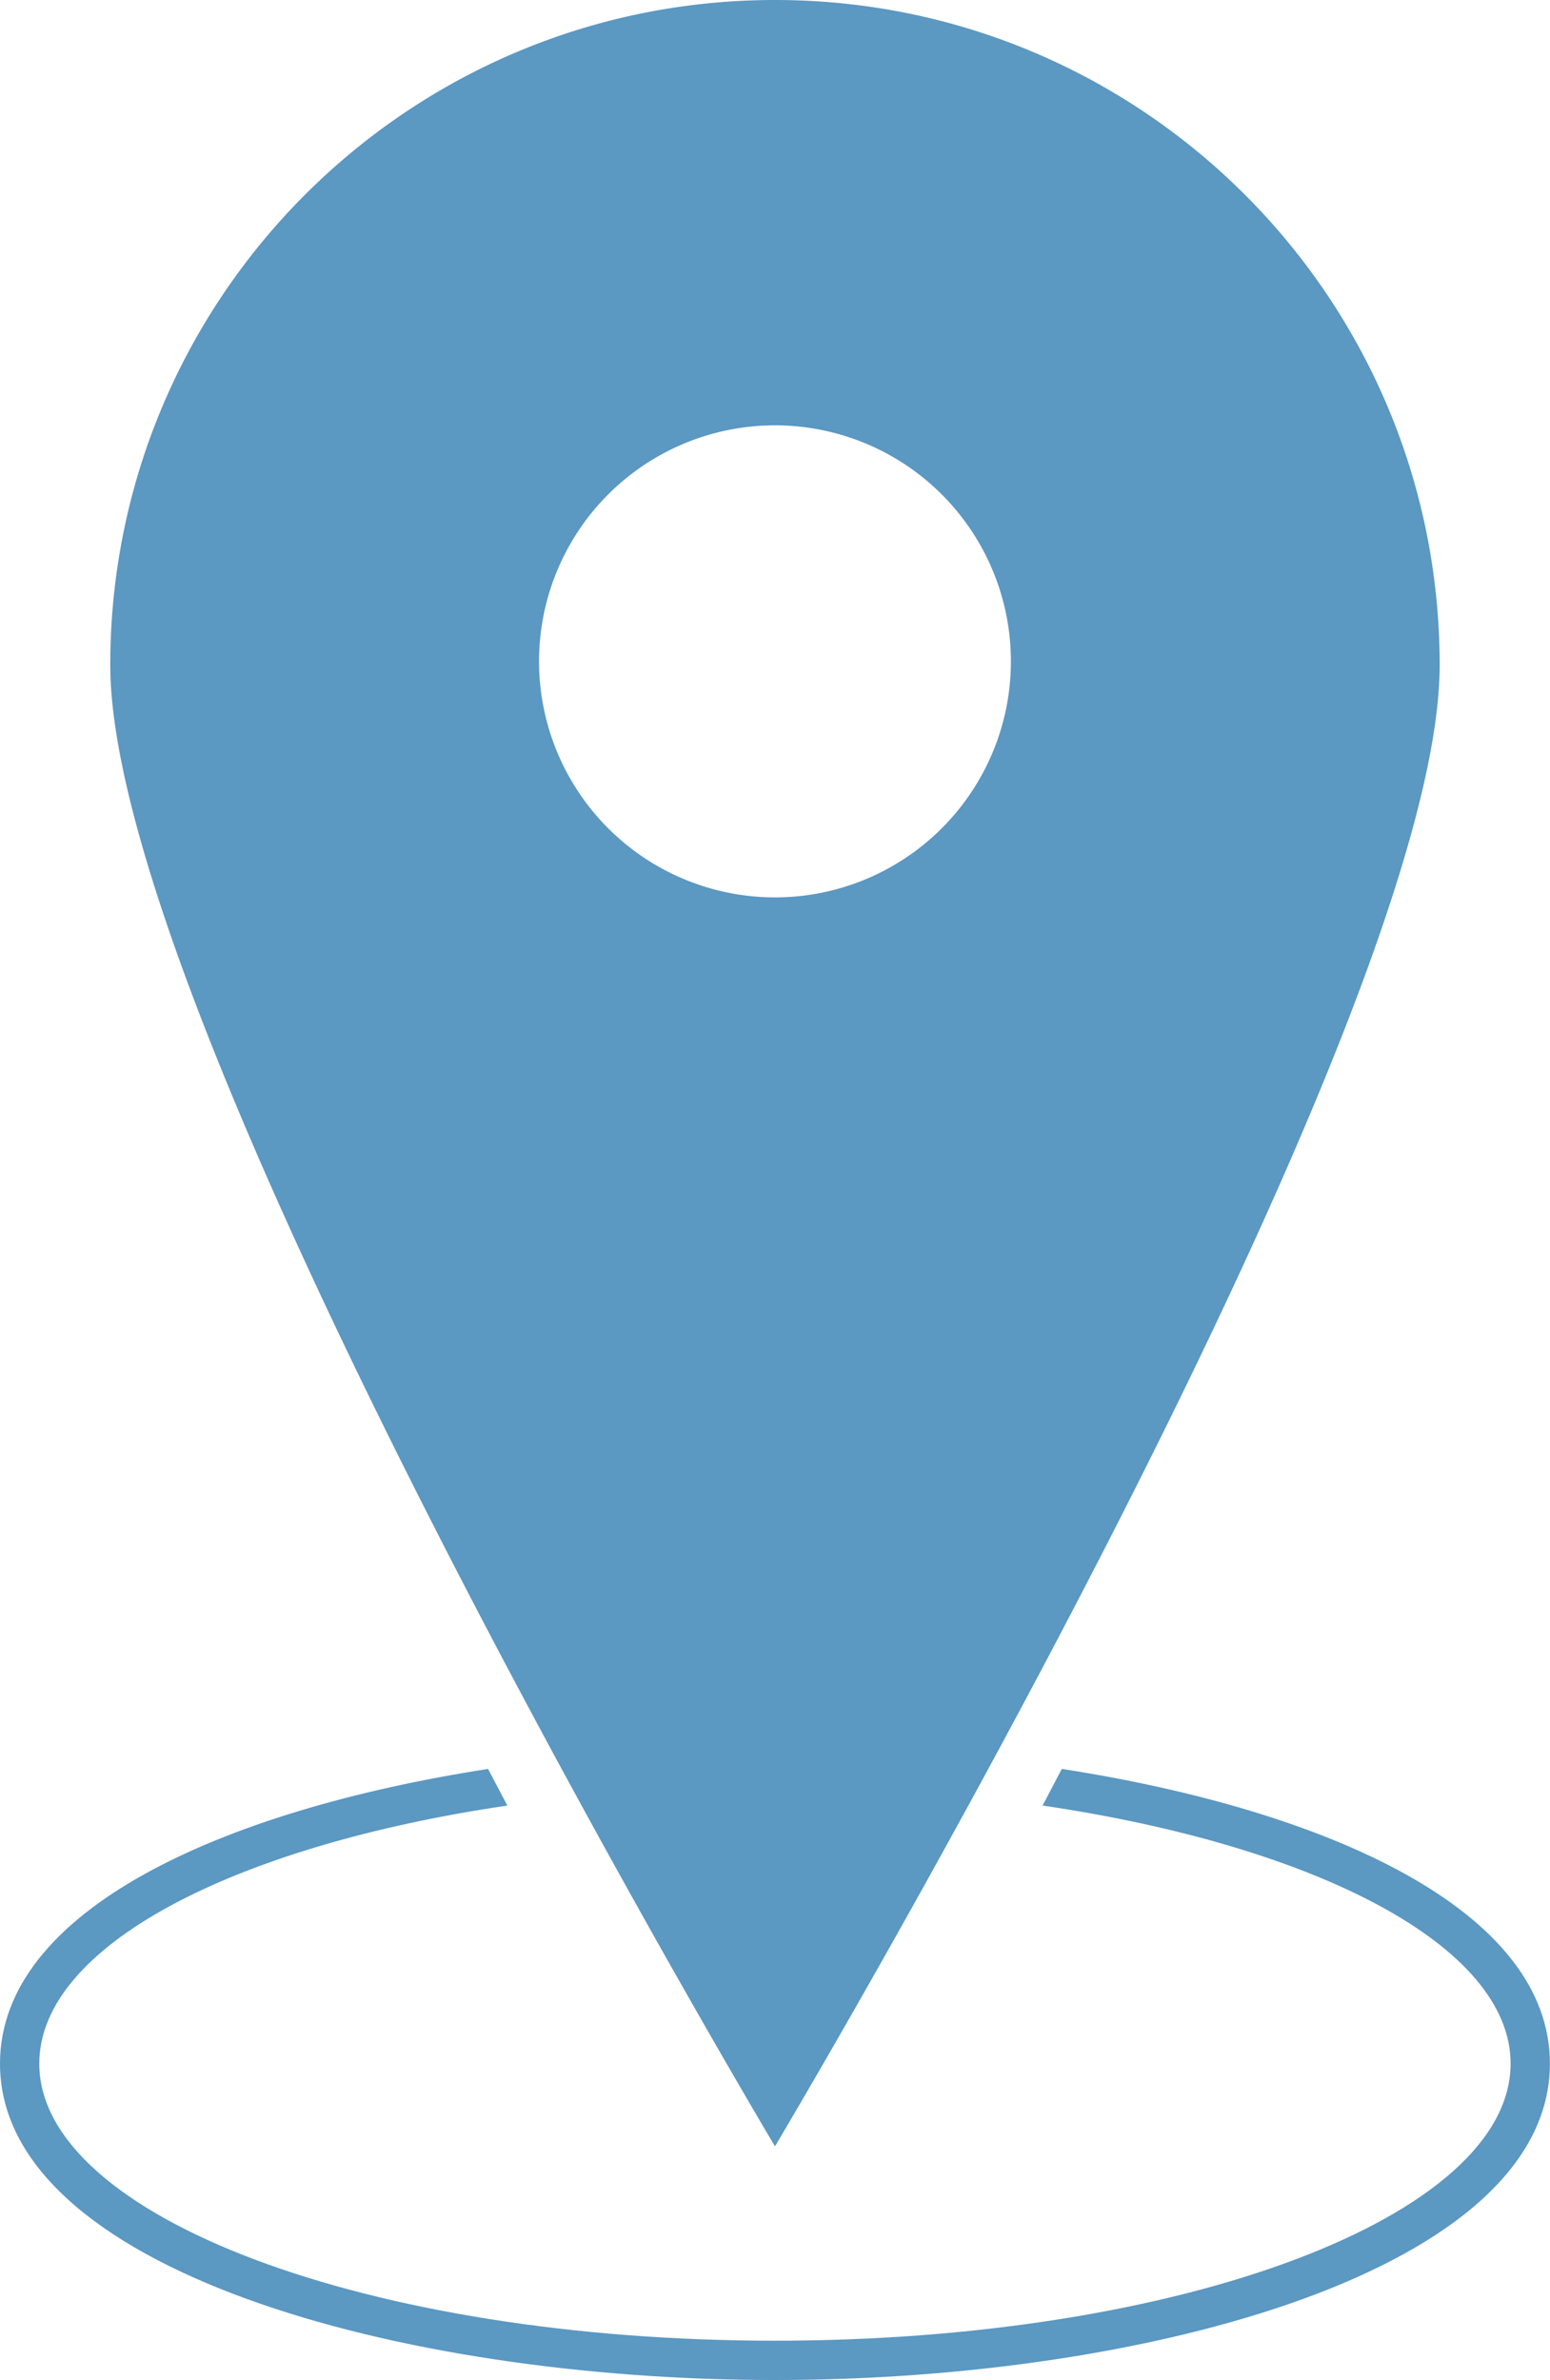
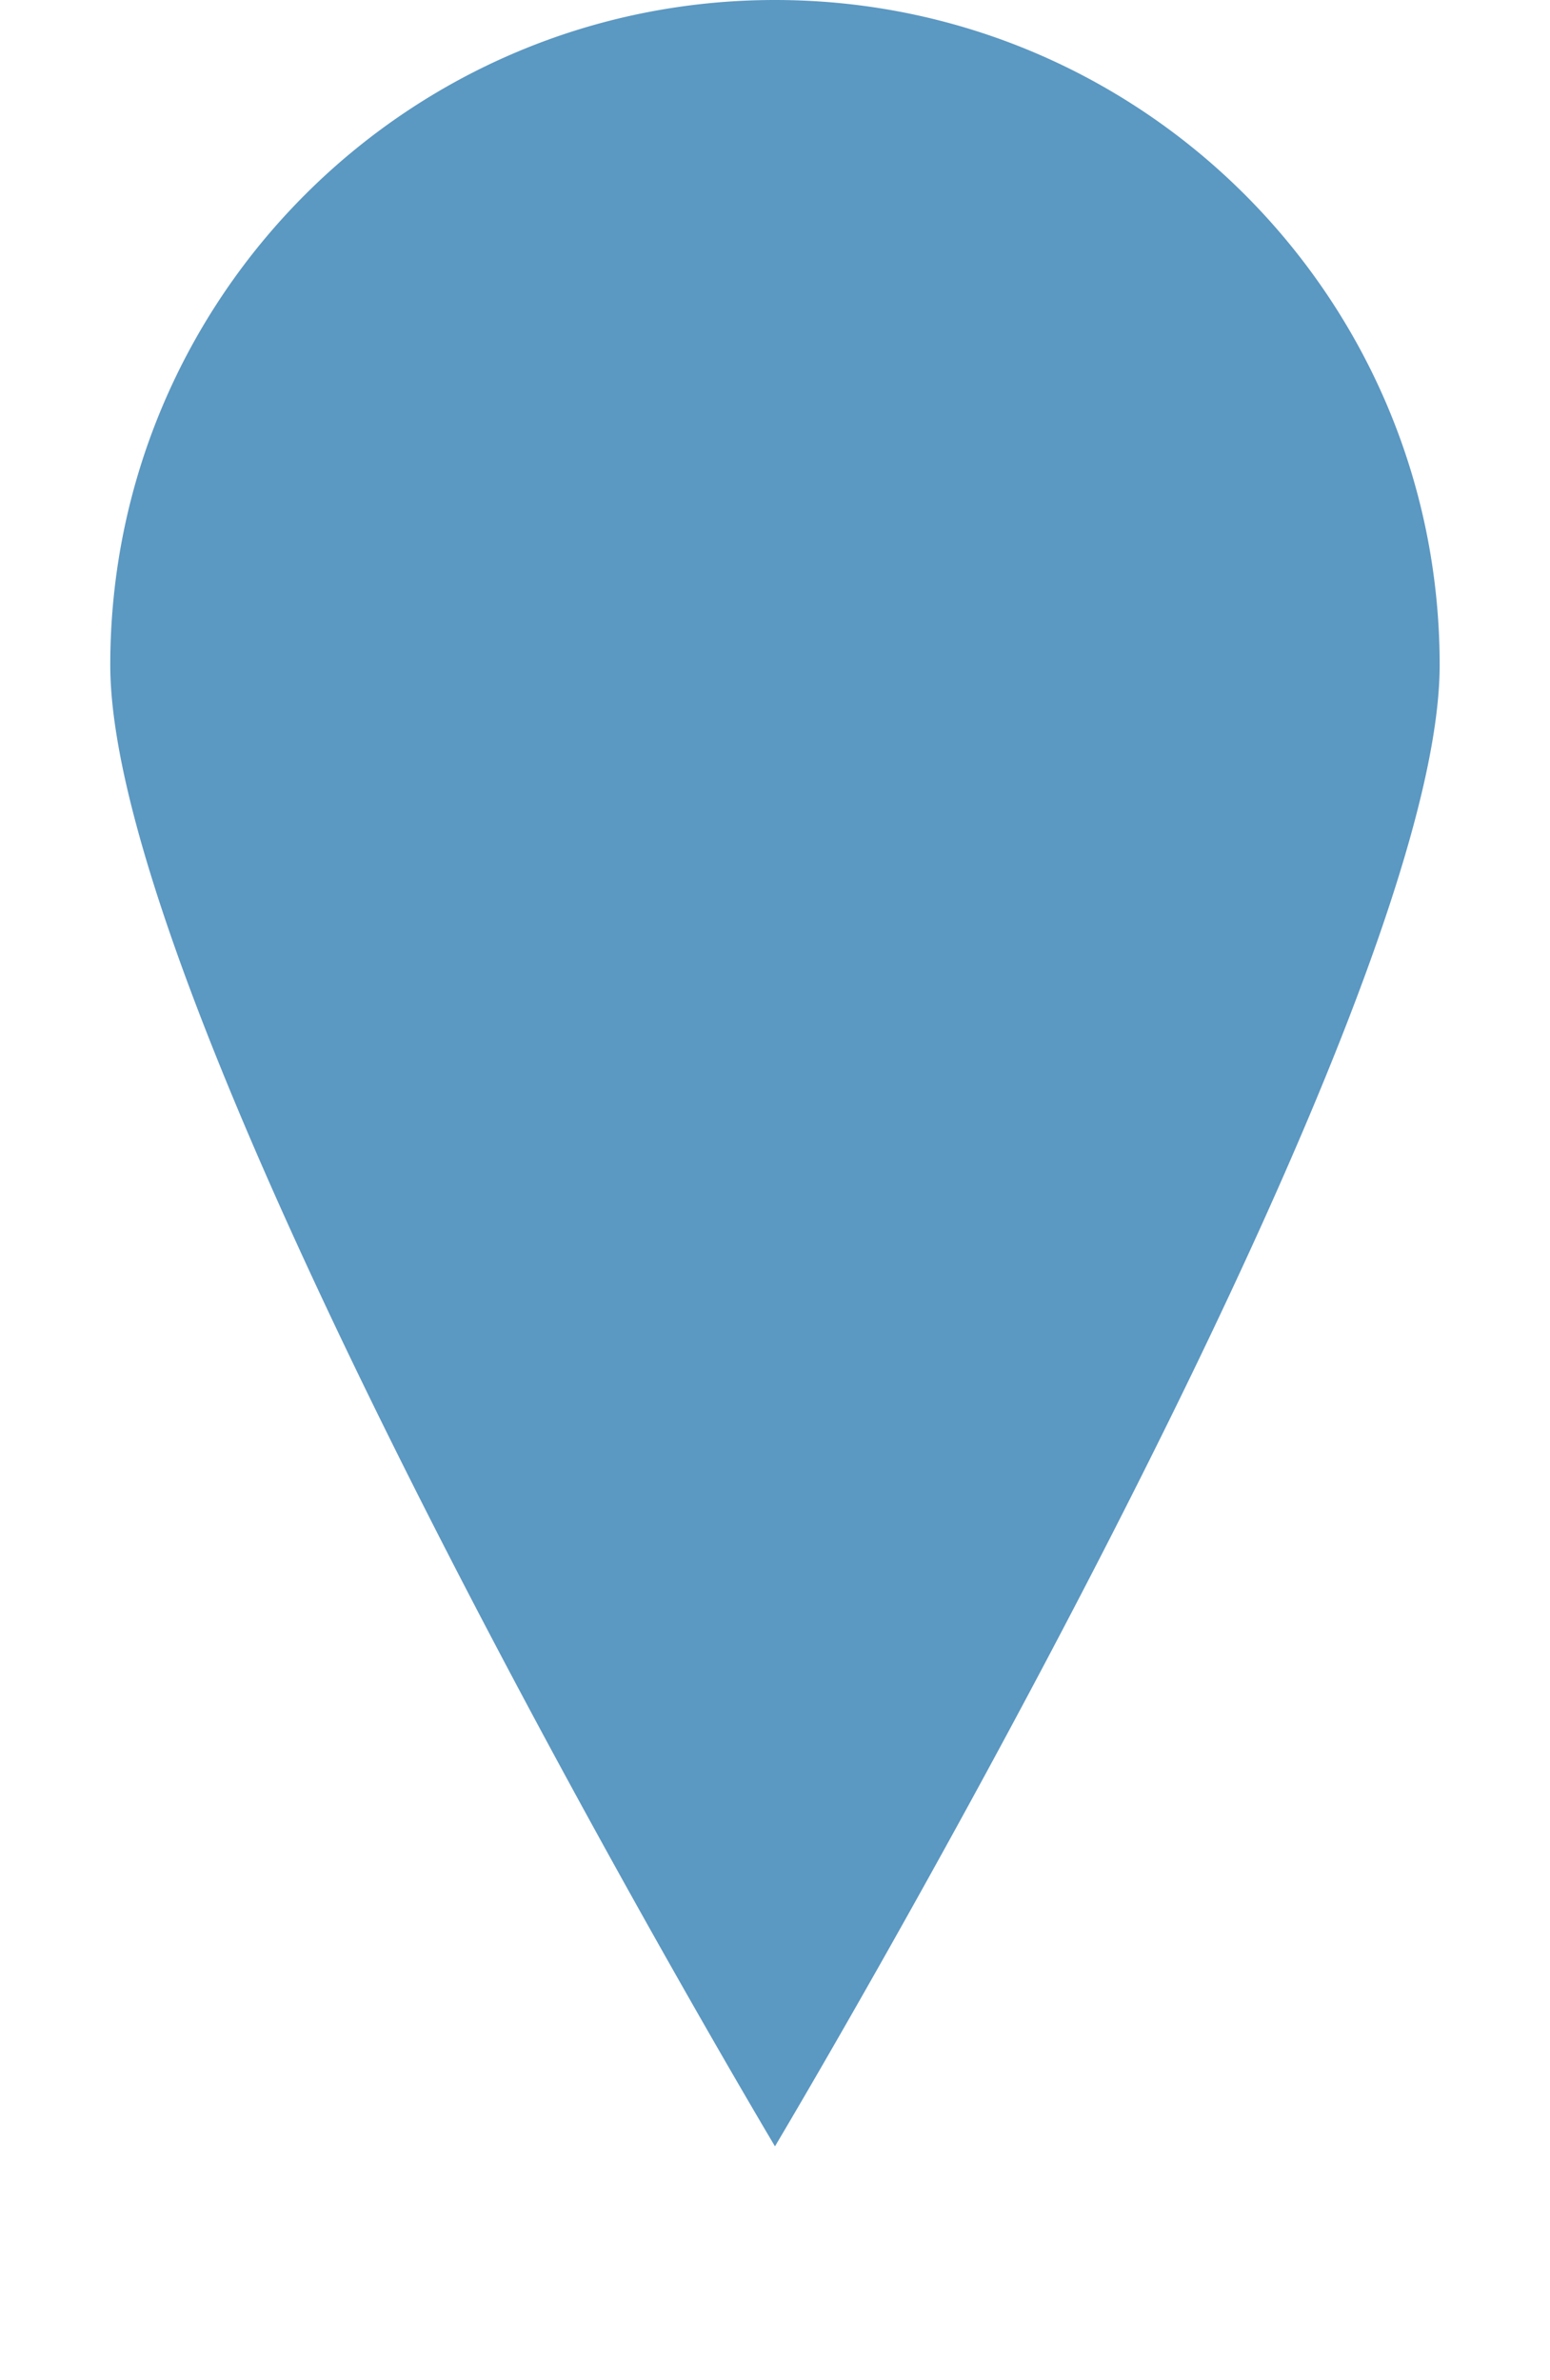
<svg xmlns="http://www.w3.org/2000/svg" data-name="Слой 1" fill="#000000" height="1036" preserveAspectRatio="xMidYMid meet" version="1" viewBox="0.0 0.0 675.0 1036.0" width="675" zoomAndPan="magnify">
  <g id="change1_1">
-     <path d="M1289.473,771.466c0-159.866-129.597-289.464-289.463-289.464S710.544,611.6,710.544,771.466c0,159.867,289.465,644.813,289.465,644.813S1289.473,931.333,1289.473,771.466Zm-392.107,2.863a102.74,102.74,0,1,1,107.085,98.202A102.741,102.741,0,0,1,897.366,774.33Z" fill="#5b98c2" transform="translate(-662.522 -482.002)" />
+     <path d="M1289.473,771.466c0-159.866-129.597-289.464-289.463-289.464S710.544,611.6,710.544,771.466c0,159.867,289.465,644.813,289.465,644.813S1289.473,931.333,1289.473,771.466Zm-392.107,2.863A102.741,102.741,0,0,1,897.366,774.33Z" fill="#5b98c2" transform="translate(-662.522 -482.002)" />
  </g>
  <g id="change1_2">
-     <path d="M1124.934,1251.996q-4.222,8.046-8.403,15.949c119.292,17.544,203.833,61.196,203.833,112.325,0,66.615-143.43,120.618-320.364,120.618-176.936,0-320.369-54.003-320.369-120.618,0-51.13,84.543-94.781,203.838-112.325q-4.182-7.903-8.403-15.949C758.577,1270.071,662.522,1313.784,662.522,1380.269c0,89.459,173.882,137.729,337.478,137.729s337.478-48.27,337.478-137.729C1337.478,1313.784,1241.418,1270.069,1124.934,1251.996Z" fill="#5b98c2" transform="translate(-662.522 -482.002)" />
-   </g>
+     </g>
</svg>